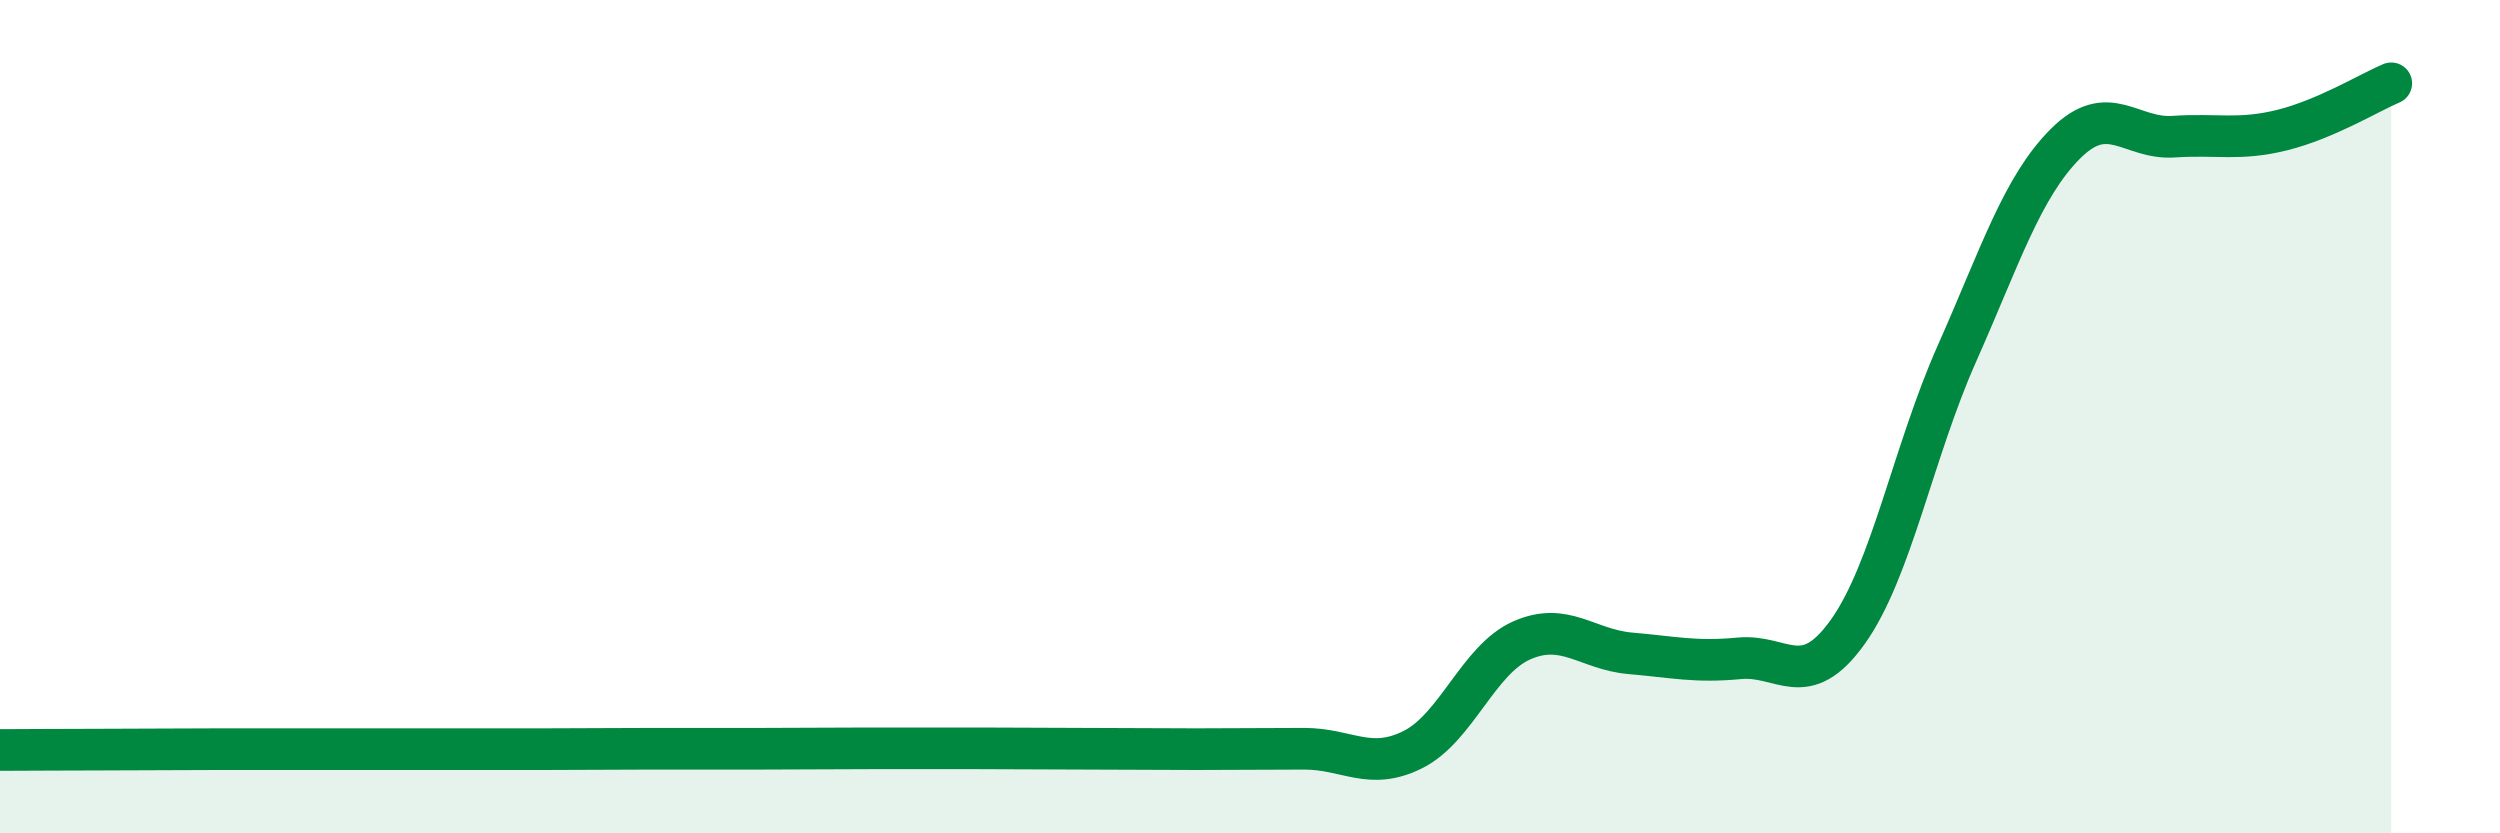
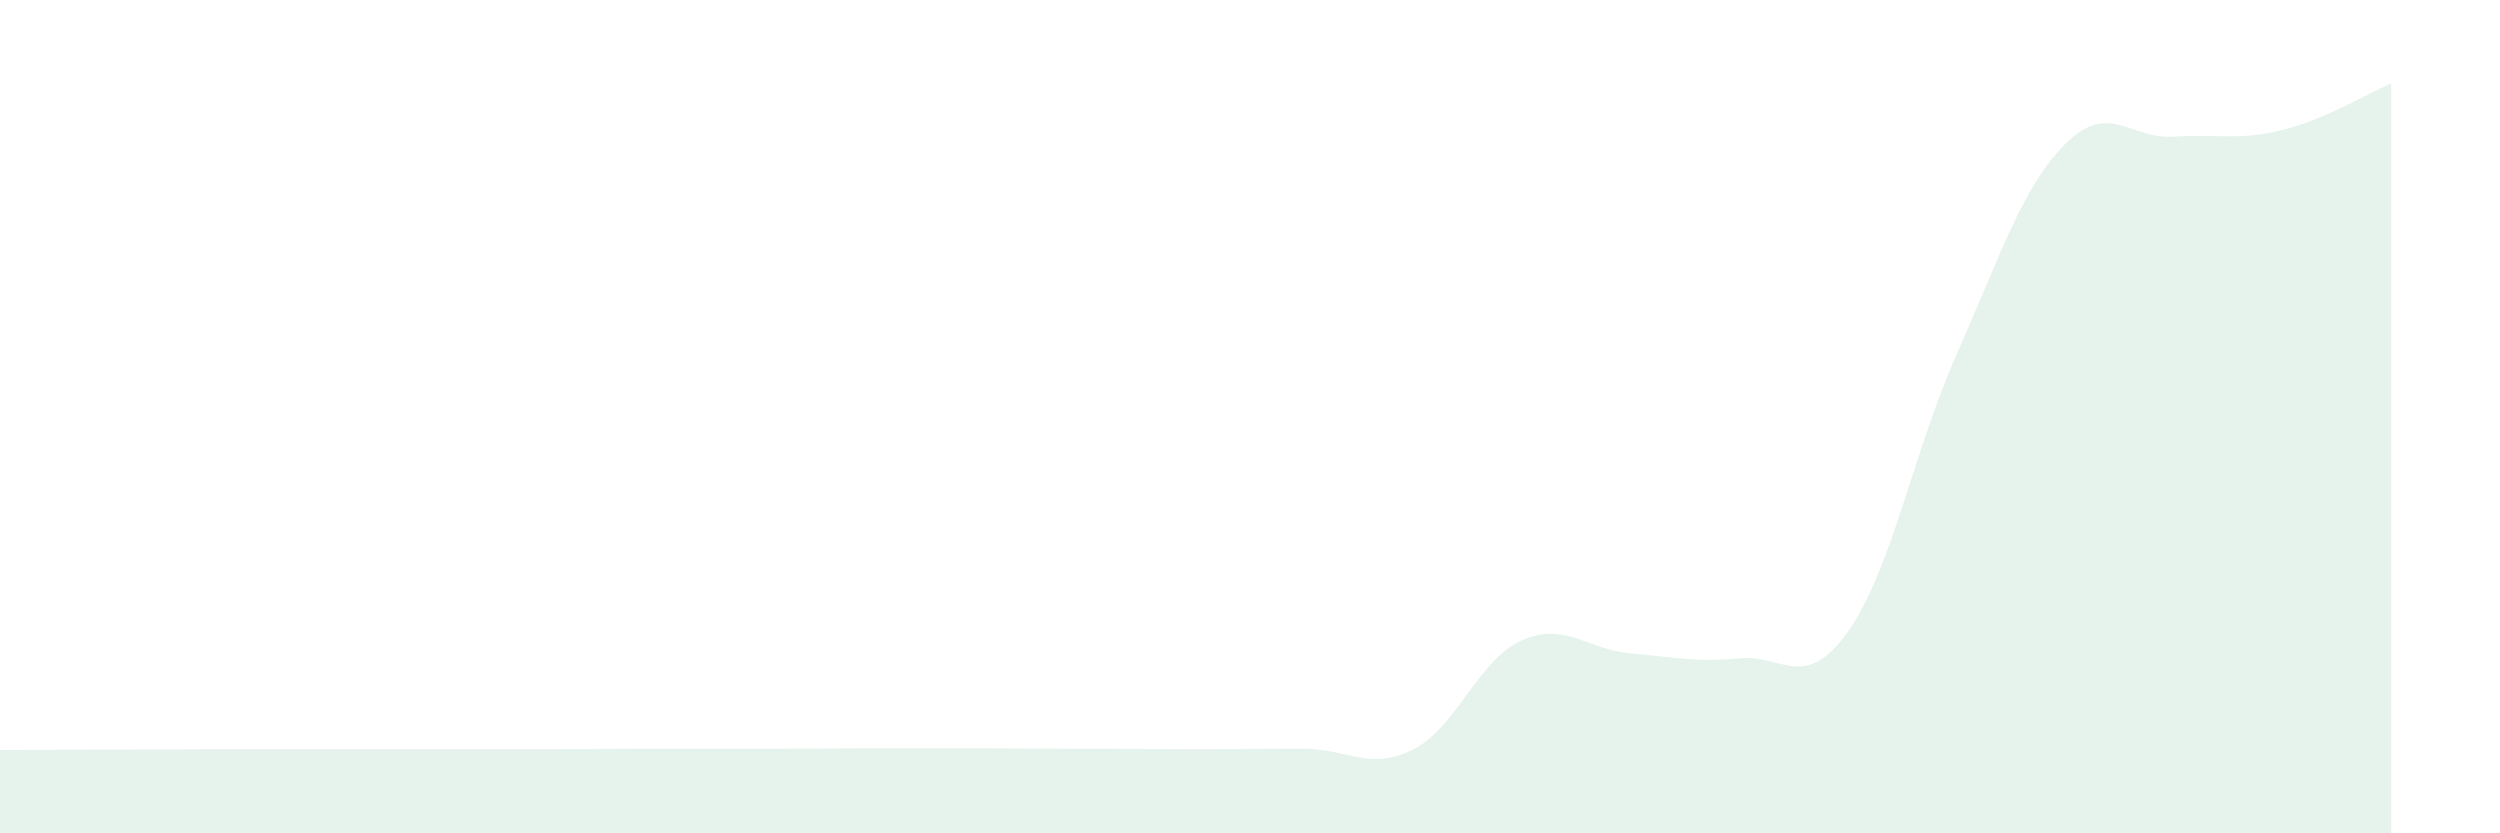
<svg xmlns="http://www.w3.org/2000/svg" width="60" height="20" viewBox="0 0 60 20">
  <path d="M 0,18 C 0.52,18 1.57,17.99 2.61,17.99 C 3.65,17.99 4.18,17.98 5.22,17.98 C 6.26,17.98 6.79,17.98 7.83,17.98 C 8.87,17.98 9.39,17.98 10.43,17.98 C 11.47,17.98 12,17.98 13.04,17.98 C 14.08,17.98 14.61,17.97 15.65,17.97 C 16.69,17.97 17.22,17.97 18.26,17.97 C 19.3,17.97 19.83,17.96 20.87,17.96 C 21.91,17.96 22.44,17.96 23.48,17.96 C 24.52,17.96 25.05,17.97 26.09,17.97 C 27.13,17.97 27.66,17.98 28.7,17.98 C 29.74,17.98 30.26,17.97 31.3,17.97 C 32.34,17.97 32.87,18.51 33.91,17.99 C 34.95,17.47 35.48,15.83 36.52,15.37 C 37.56,14.91 38.09,15.59 39.13,15.68 C 40.17,15.77 40.7,15.9 41.74,15.8 C 42.78,15.7 43.31,16.62 44.35,15.16 C 45.39,13.7 45.92,10.84 46.96,8.5 C 48,6.16 48.53,4.49 49.57,3.45 C 50.61,2.41 51.13,3.35 52.17,3.28 C 53.21,3.21 53.74,3.38 54.78,3.12 C 55.82,2.86 56.87,2.22 57.39,2L57.39 20L0 20Z" fill="#008740" opacity="0.1" stroke-linecap="round" stroke-linejoin="round" />
-   <path d="M 0,18 C 0.52,18 1.57,17.99 2.61,17.99 C 3.65,17.99 4.18,17.98 5.22,17.98 C 6.26,17.98 6.79,17.98 7.83,17.98 C 8.87,17.98 9.39,17.98 10.43,17.98 C 11.47,17.98 12,17.98 13.04,17.98 C 14.08,17.98 14.61,17.97 15.65,17.97 C 16.69,17.97 17.22,17.97 18.26,17.97 C 19.3,17.97 19.83,17.96 20.87,17.96 C 21.91,17.96 22.44,17.96 23.48,17.96 C 24.52,17.96 25.05,17.97 26.09,17.97 C 27.13,17.97 27.66,17.98 28.7,17.98 C 29.74,17.98 30.26,17.97 31.3,17.97 C 32.34,17.97 32.87,18.51 33.91,17.99 C 34.95,17.47 35.48,15.83 36.52,15.37 C 37.56,14.91 38.09,15.59 39.13,15.68 C 40.17,15.77 40.7,15.9 41.74,15.8 C 42.78,15.7 43.31,16.62 44.35,15.16 C 45.39,13.7 45.92,10.84 46.96,8.5 C 48,6.16 48.53,4.49 49.57,3.45 C 50.61,2.41 51.13,3.35 52.17,3.28 C 53.21,3.21 53.74,3.38 54.78,3.12 C 55.82,2.86 56.87,2.22 57.39,2" stroke="#008740" stroke-width="1" fill="none" stroke-linecap="round" stroke-linejoin="round" />
</svg>